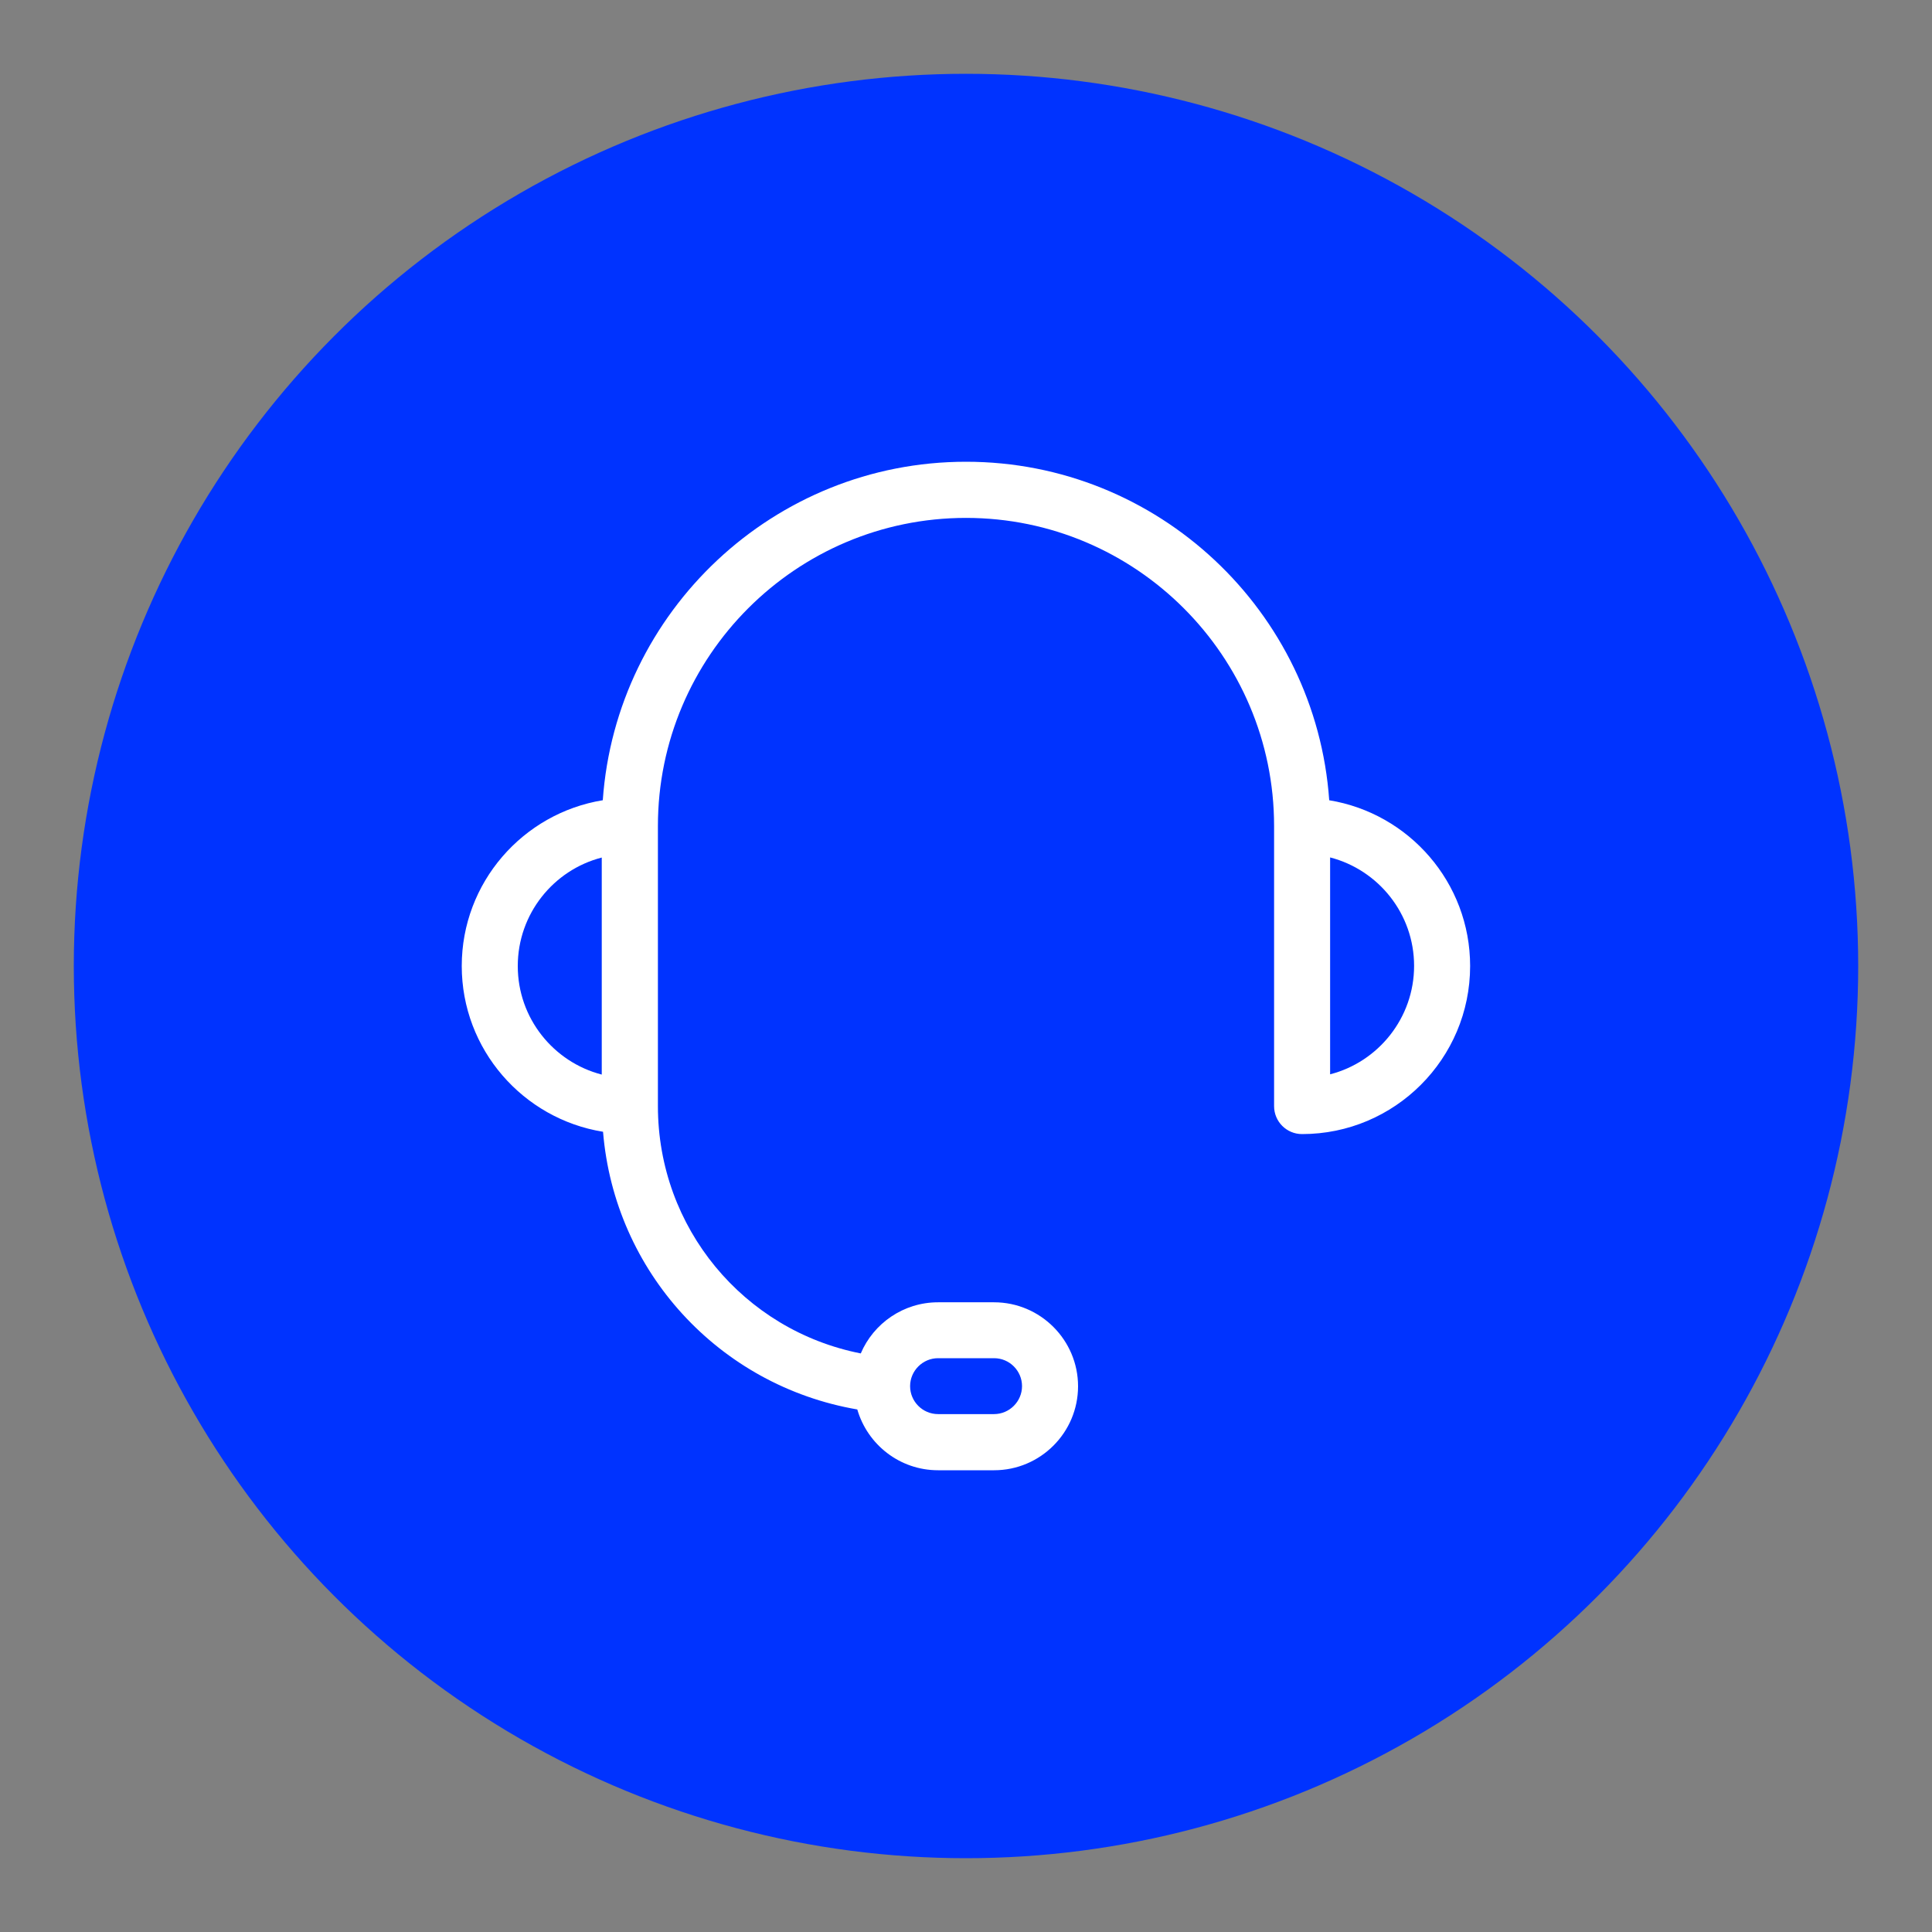
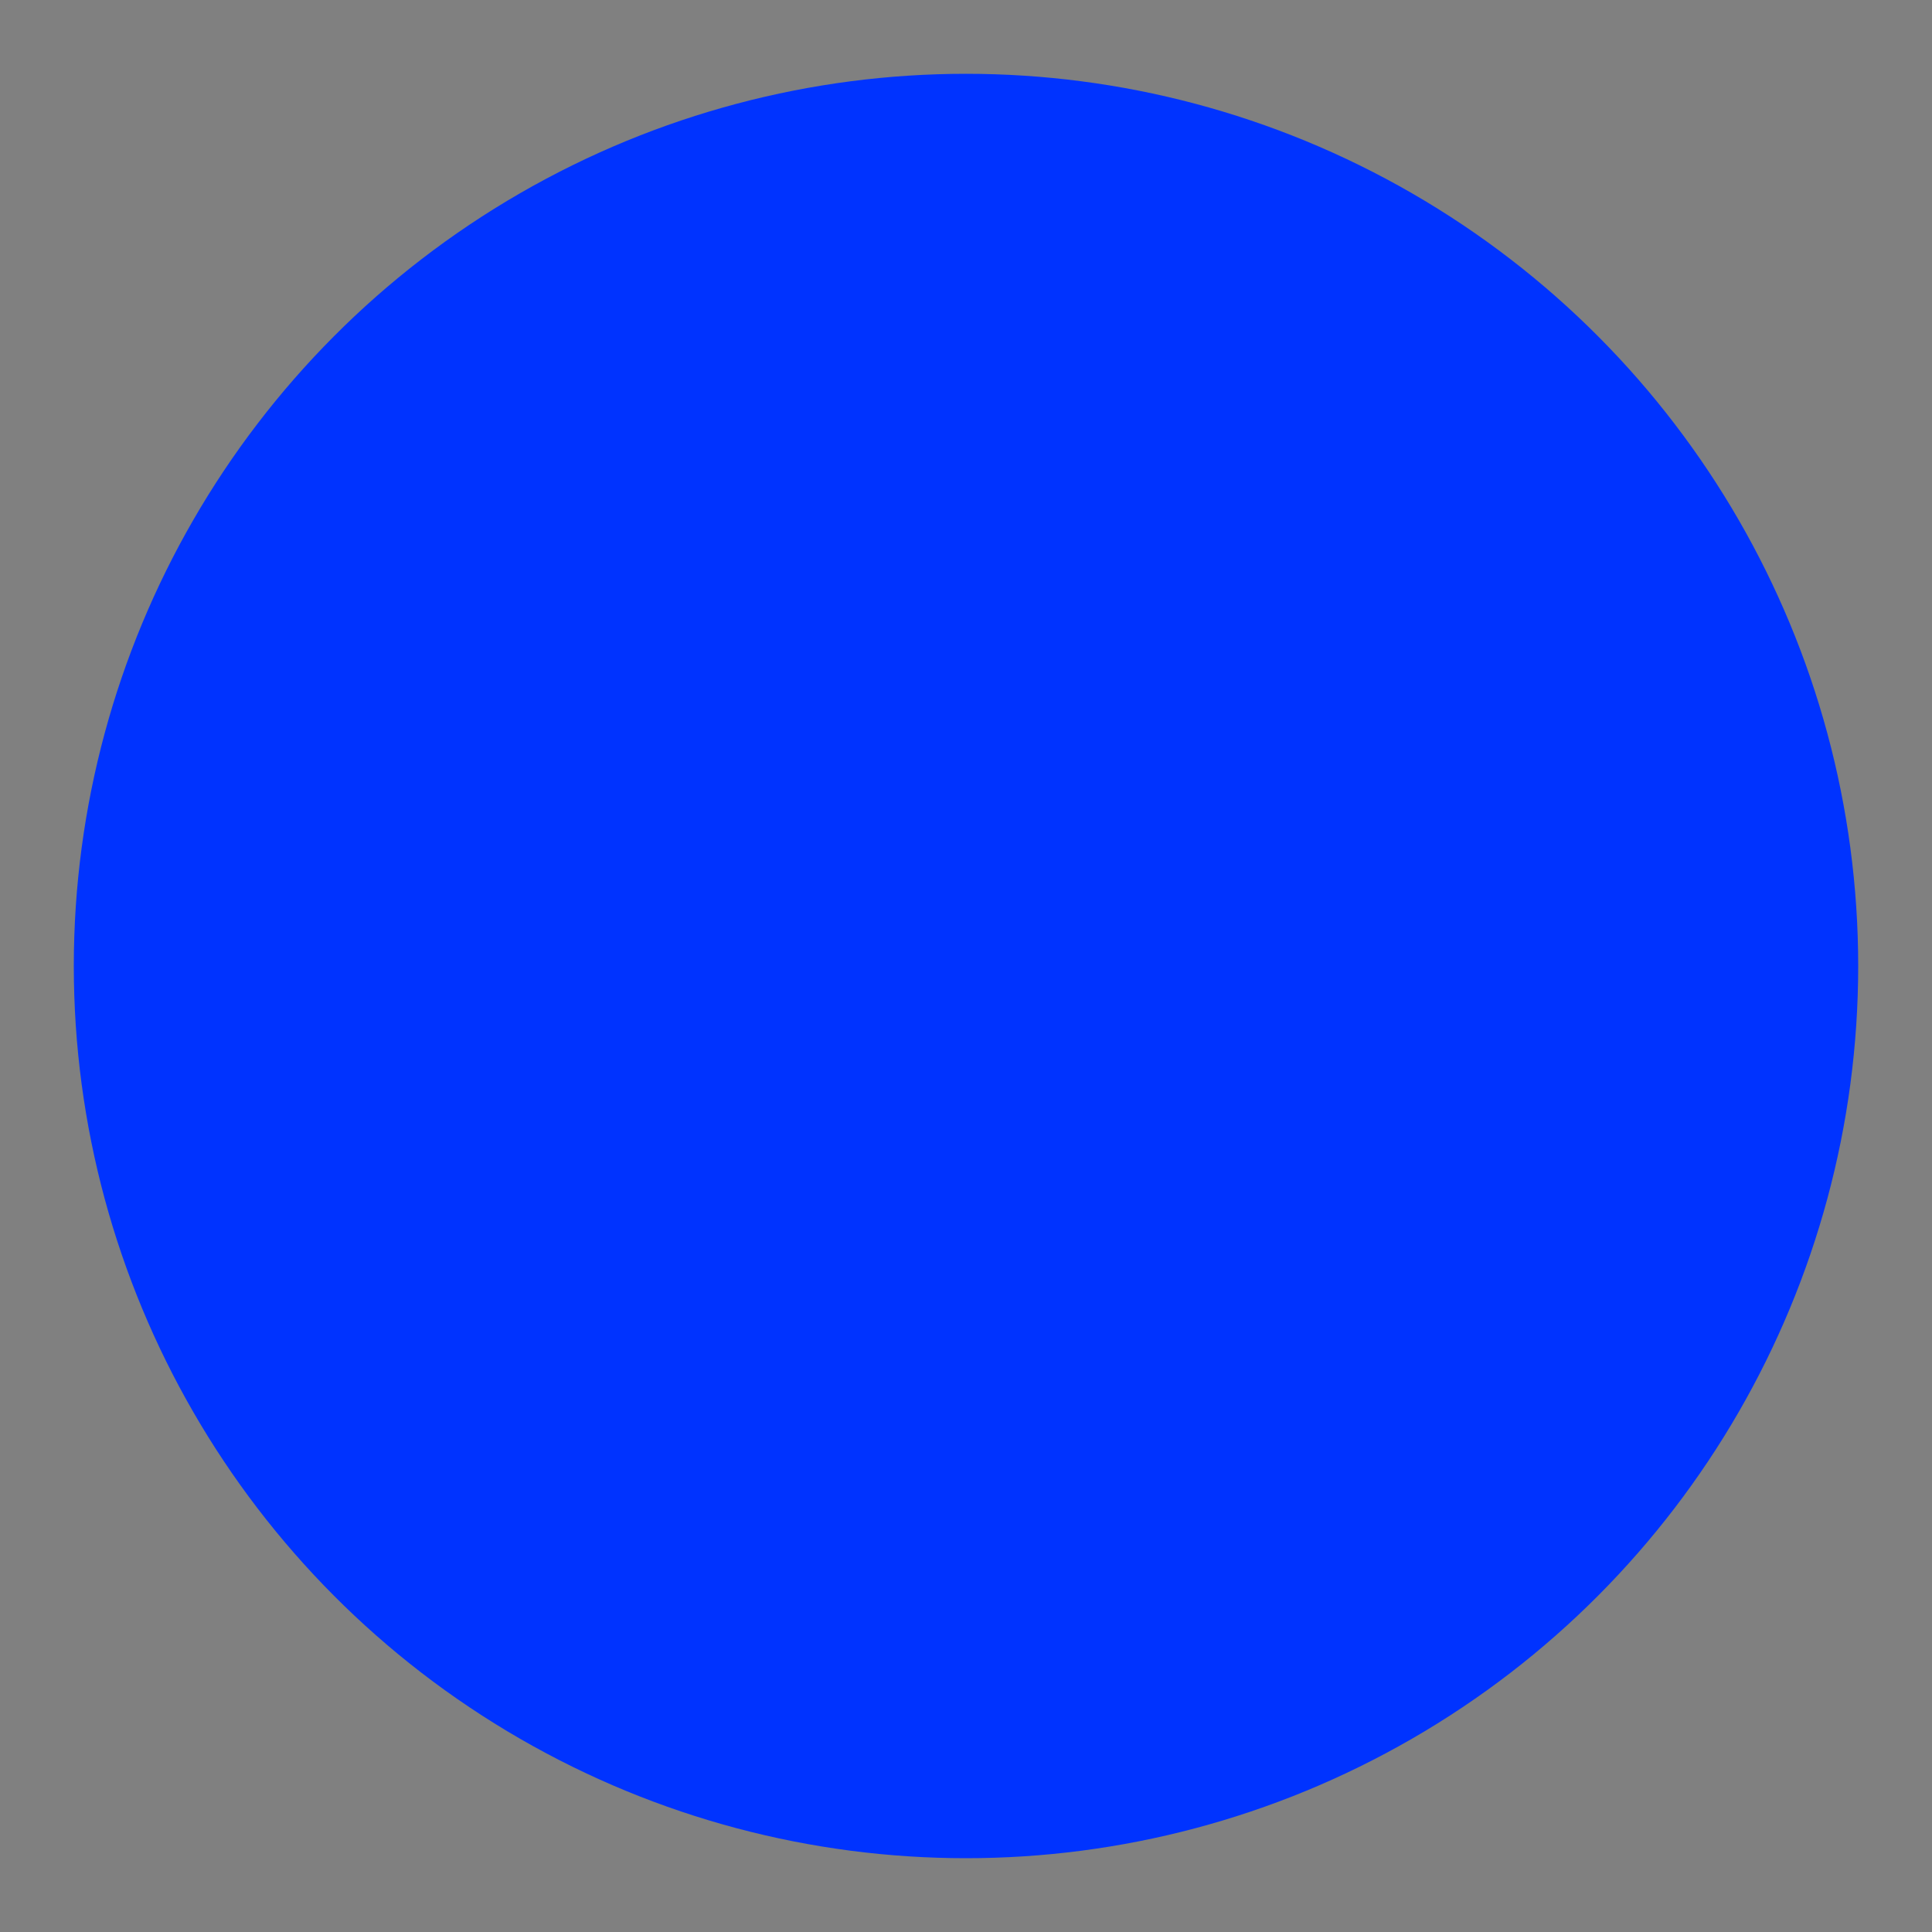
<svg xmlns="http://www.w3.org/2000/svg" id="Icons_NEW" data-name="Icons NEW" viewBox="0 0 150 150">
  <rect x="0" y="0" width="150" height="150" fill="#808080" stroke="none" />
  <defs>
    <style>
      .cls-1 {
        fill: #03f;
      }

      .cls-2 {
        fill: #fff;
      }
    </style>
  </defs>
  <circle class="cls-1" cx="75" cy="75" r="69.27" />
-   <path class="cls-2" d="M103.2,62.13c-1.03-14.66-13.28-26.28-28.2-26.28s-27.17,11.62-28.2,26.28c-6.2,1.01-10.95,6.39-10.95,12.87s4.76,11.87,10.97,12.87c.89,10.85,8.99,19.71,19.74,21.56.79,2.72,3.29,4.72,6.27,4.72h4.35c3.6,0,6.52-2.93,6.52-6.52s-2.93-6.52-6.52-6.52h-4.35c-2.69,0-5.01,1.64-6,3.97-9.09-1.79-15.75-9.75-15.75-19.2v-21.75c0-13.19,10.73-23.92,23.92-23.92s23.92,10.73,23.92,23.92v21.75c0,1.2.97,2.17,2.17,2.17,7.2,0,13.05-5.85,13.05-13.05,0-6.48-4.75-11.86-10.95-12.87ZM72.83,105.45h4.35c1.2,0,2.17.98,2.17,2.17s-.98,2.17-2.17,2.17h-4.35c-1.2,0-2.17-.98-2.17-2.17s.98-2.17,2.17-2.17ZM40.2,75c0-4.05,2.78-7.46,6.52-8.42v16.85c-3.75-.97-6.52-4.38-6.52-8.42ZM103.27,83.42v-16.85c3.75.97,6.52,4.38,6.52,8.42s-2.78,7.46-6.52,8.42Z" />
</svg>